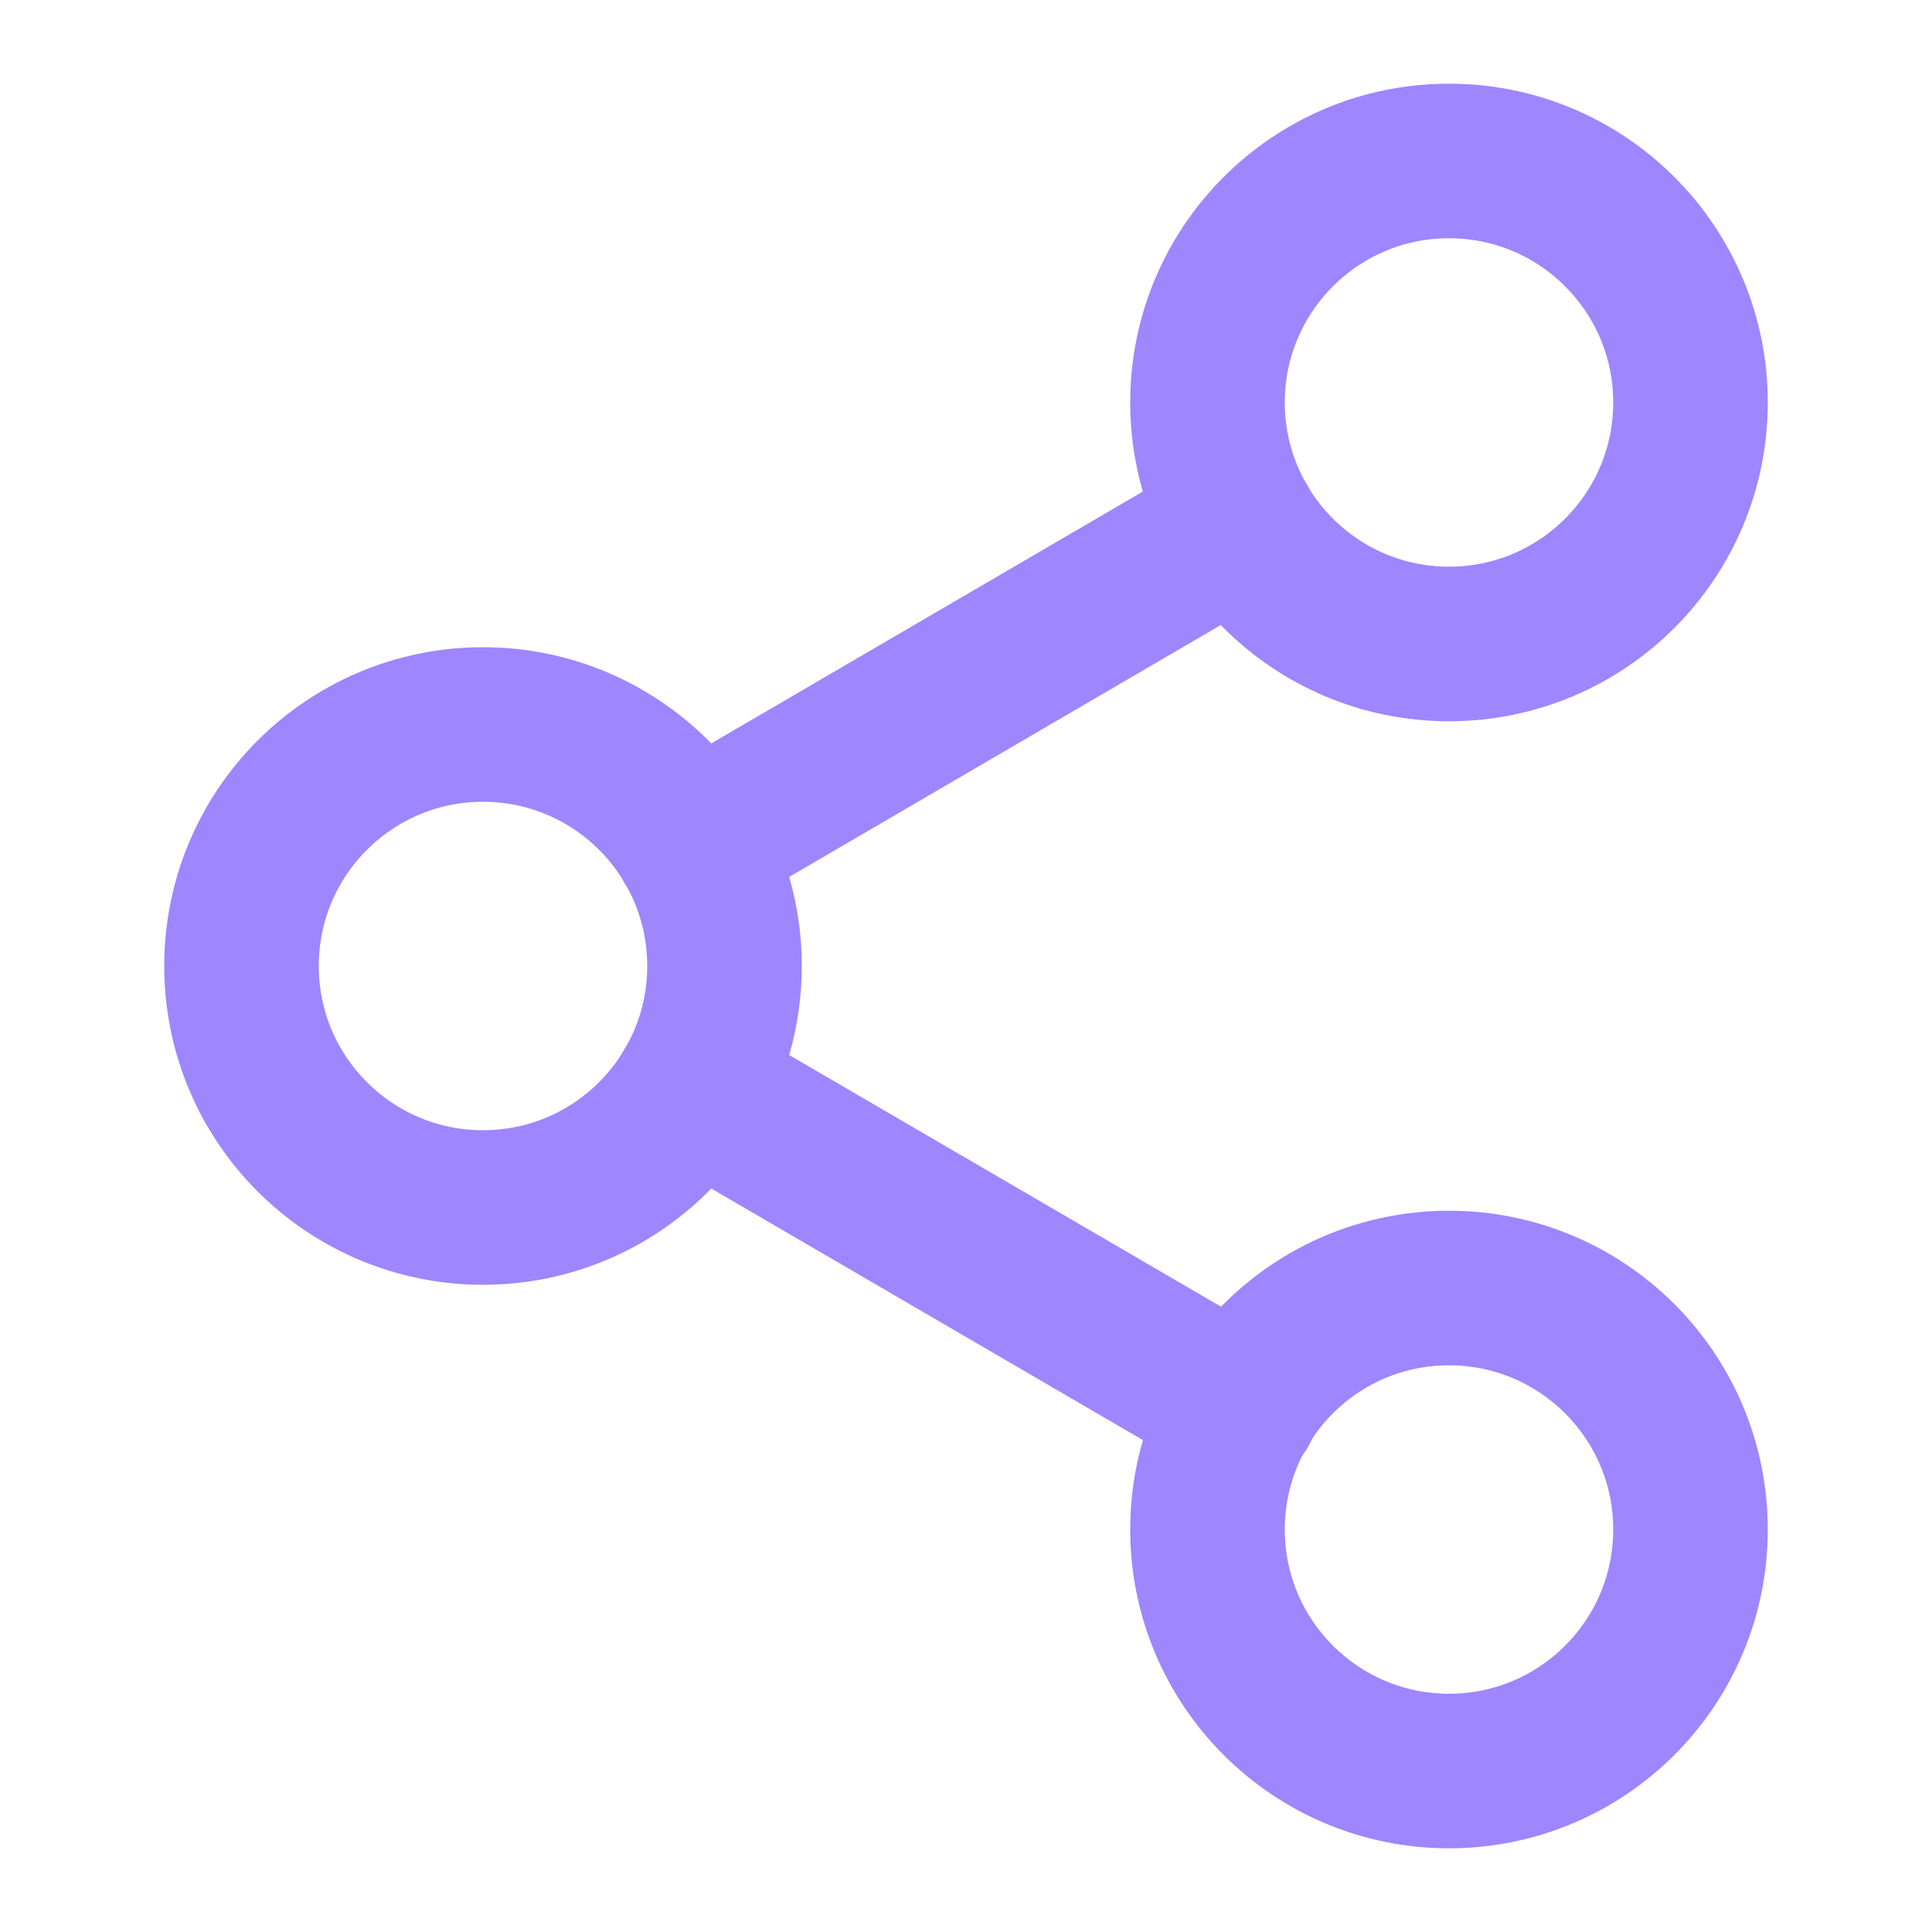
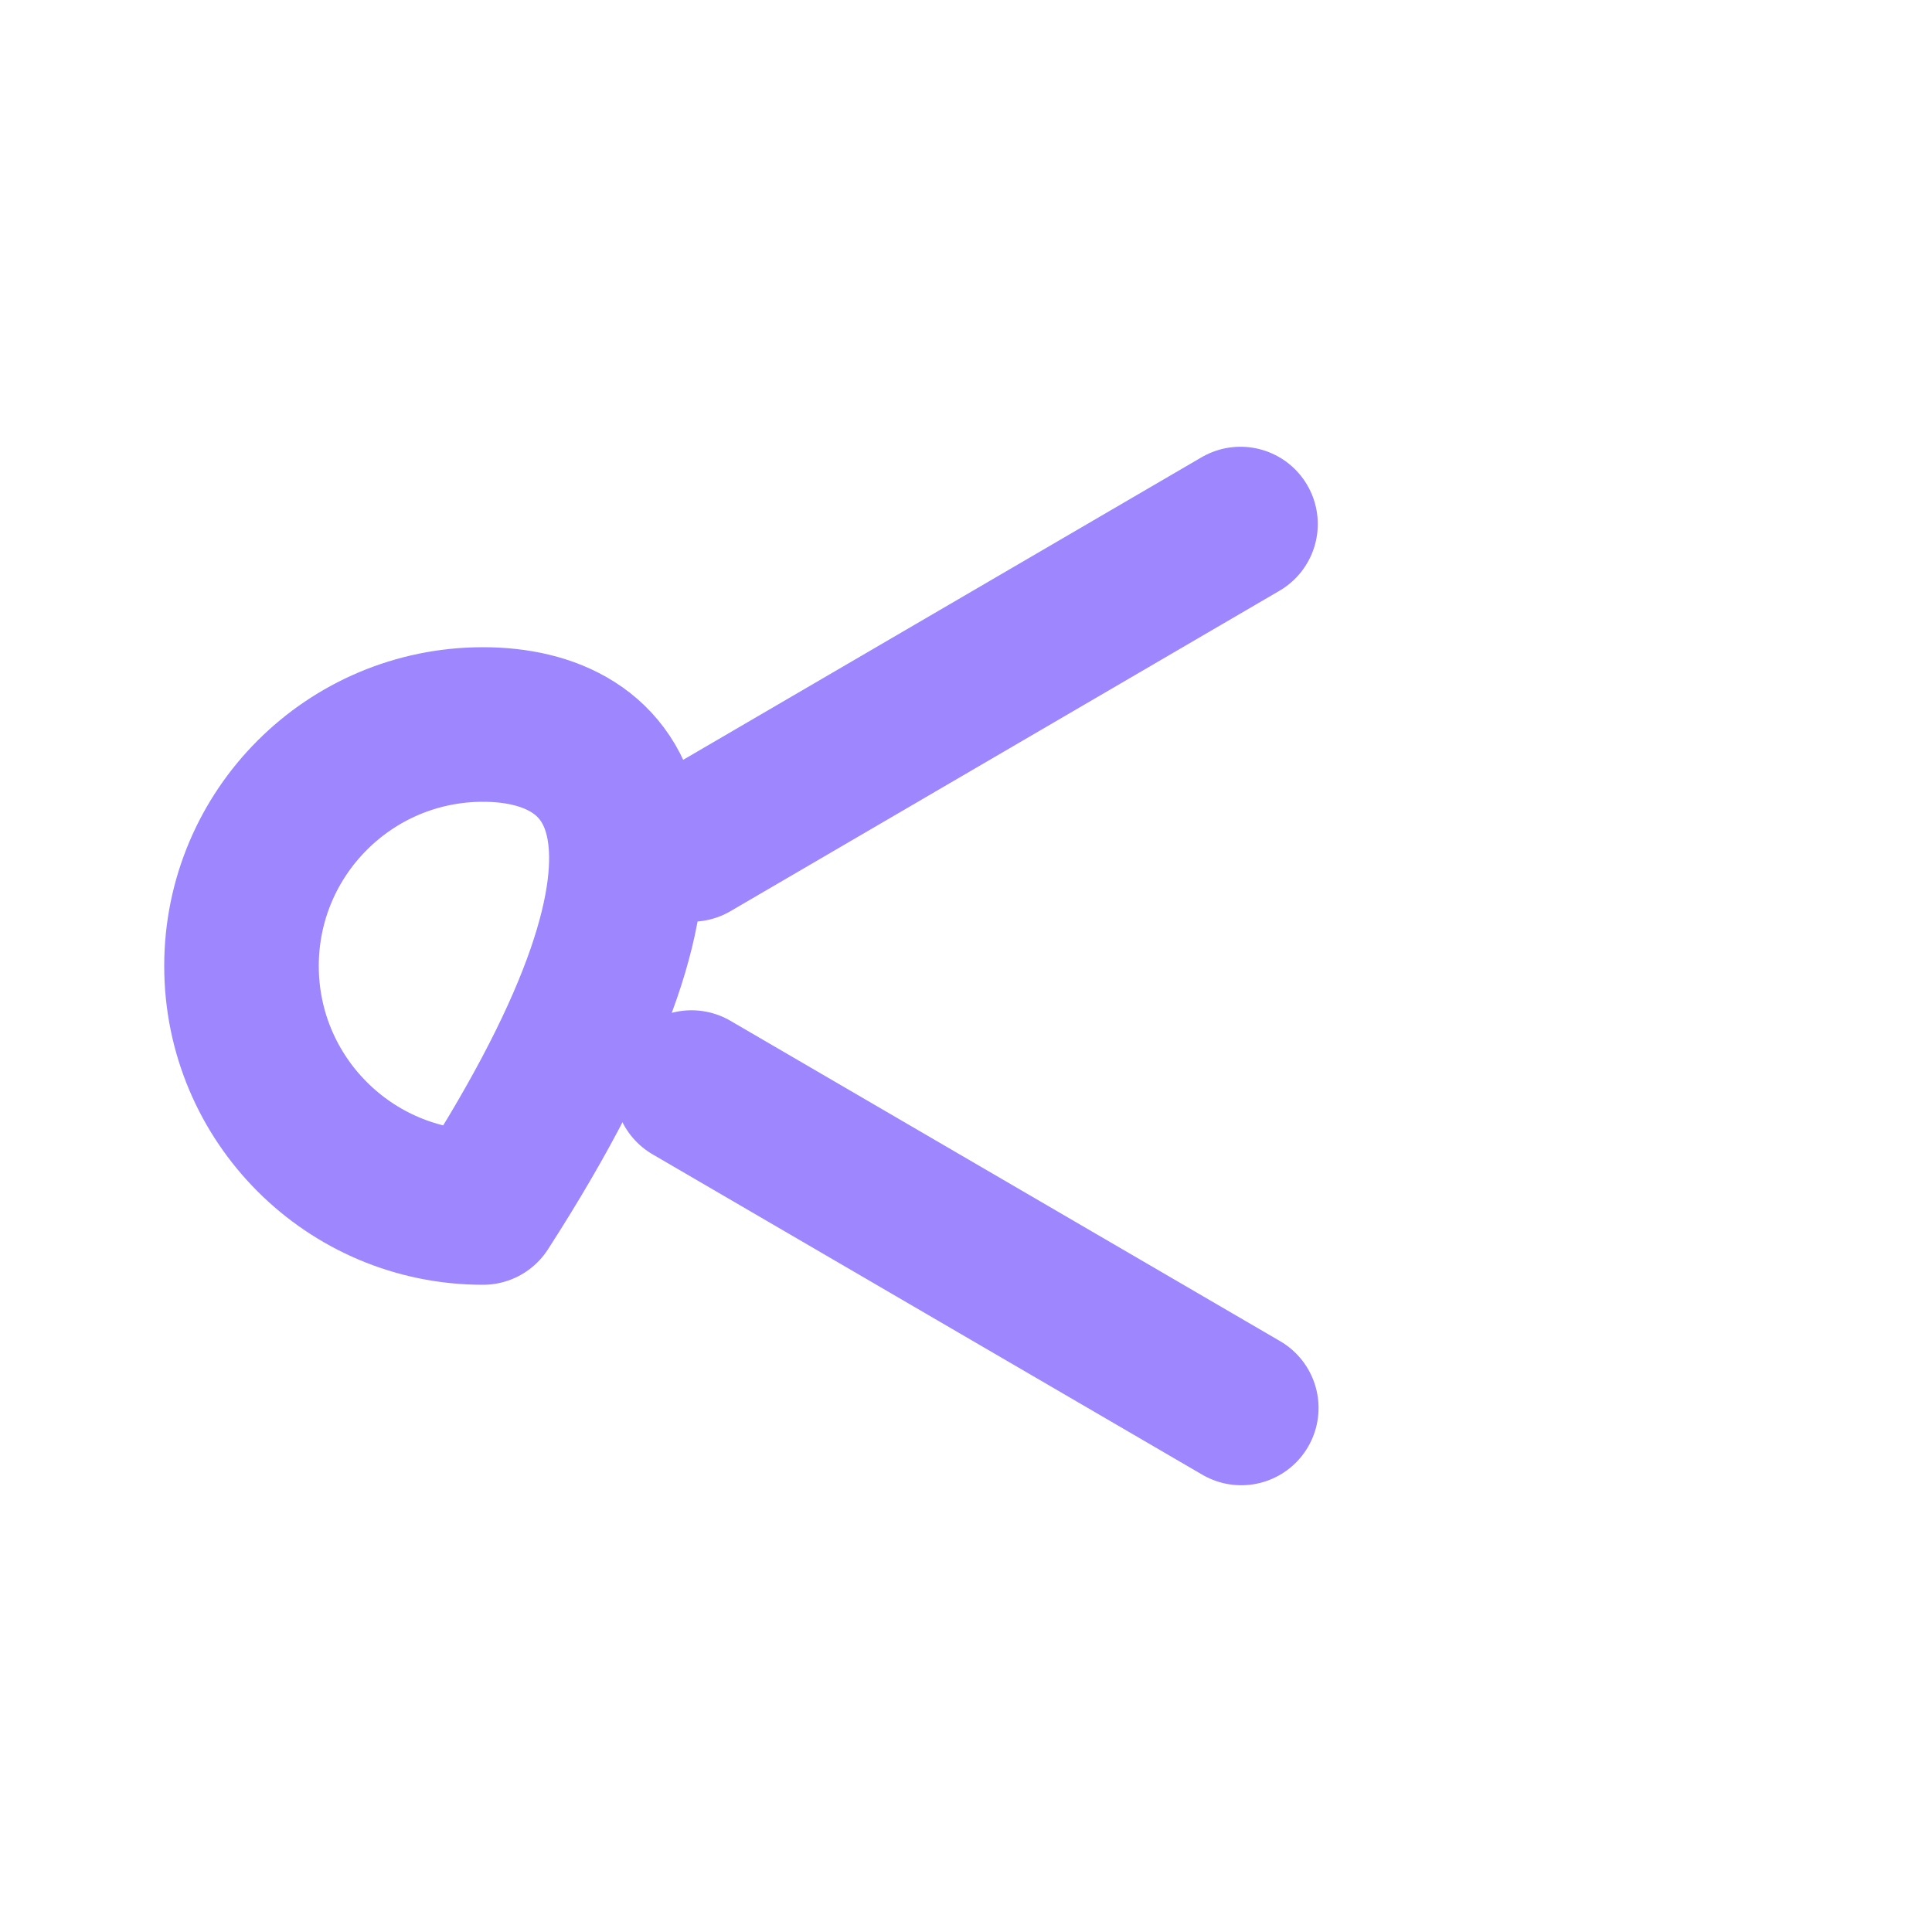
<svg xmlns="http://www.w3.org/2000/svg" width="25" height="25" viewBox="0 0 25 25" fill="none">
-   <path d="M18.75 8.333C20.476 8.333 21.875 6.934 21.875 5.208C21.875 3.482 20.476 2.083 18.75 2.083C17.024 2.083 15.625 3.482 15.625 5.208C15.625 6.934 17.024 8.333 18.75 8.333Z" stroke="#9E86FF" stroke-width="2" stroke-linecap="round" stroke-linejoin="round" />
-   <path d="M6.25 15.625C7.976 15.625 9.375 14.226 9.375 12.5C9.375 10.774 7.976 9.375 6.25 9.375C4.524 9.375 3.125 10.774 3.125 12.5C3.125 14.226 4.524 15.625 6.25 15.625Z" stroke="#9E86FF" stroke-width="2" stroke-linecap="round" stroke-linejoin="round" />
-   <path d="M18.75 22.917C20.476 22.917 21.875 21.517 21.875 19.792C21.875 18.066 20.476 16.667 18.75 16.667C17.024 16.667 15.625 18.066 15.625 19.792C15.625 21.517 17.024 22.917 18.75 22.917Z" stroke="#9E86FF" stroke-width="2" stroke-linecap="round" stroke-linejoin="round" />
+   <path d="M6.25 15.625C9.375 10.774 7.976 9.375 6.25 9.375C4.524 9.375 3.125 10.774 3.125 12.5C3.125 14.226 4.524 15.625 6.25 15.625Z" stroke="#9E86FF" stroke-width="2" stroke-linecap="round" stroke-linejoin="round" />
  <path d="M8.948 14.073L16.062 18.219" stroke="#9E86FF" stroke-width="2" stroke-linecap="round" stroke-linejoin="round" />
  <path d="M16.052 6.781L8.948 10.927" stroke="#9E86FF" stroke-width="2" stroke-linecap="round" stroke-linejoin="round" />
</svg>